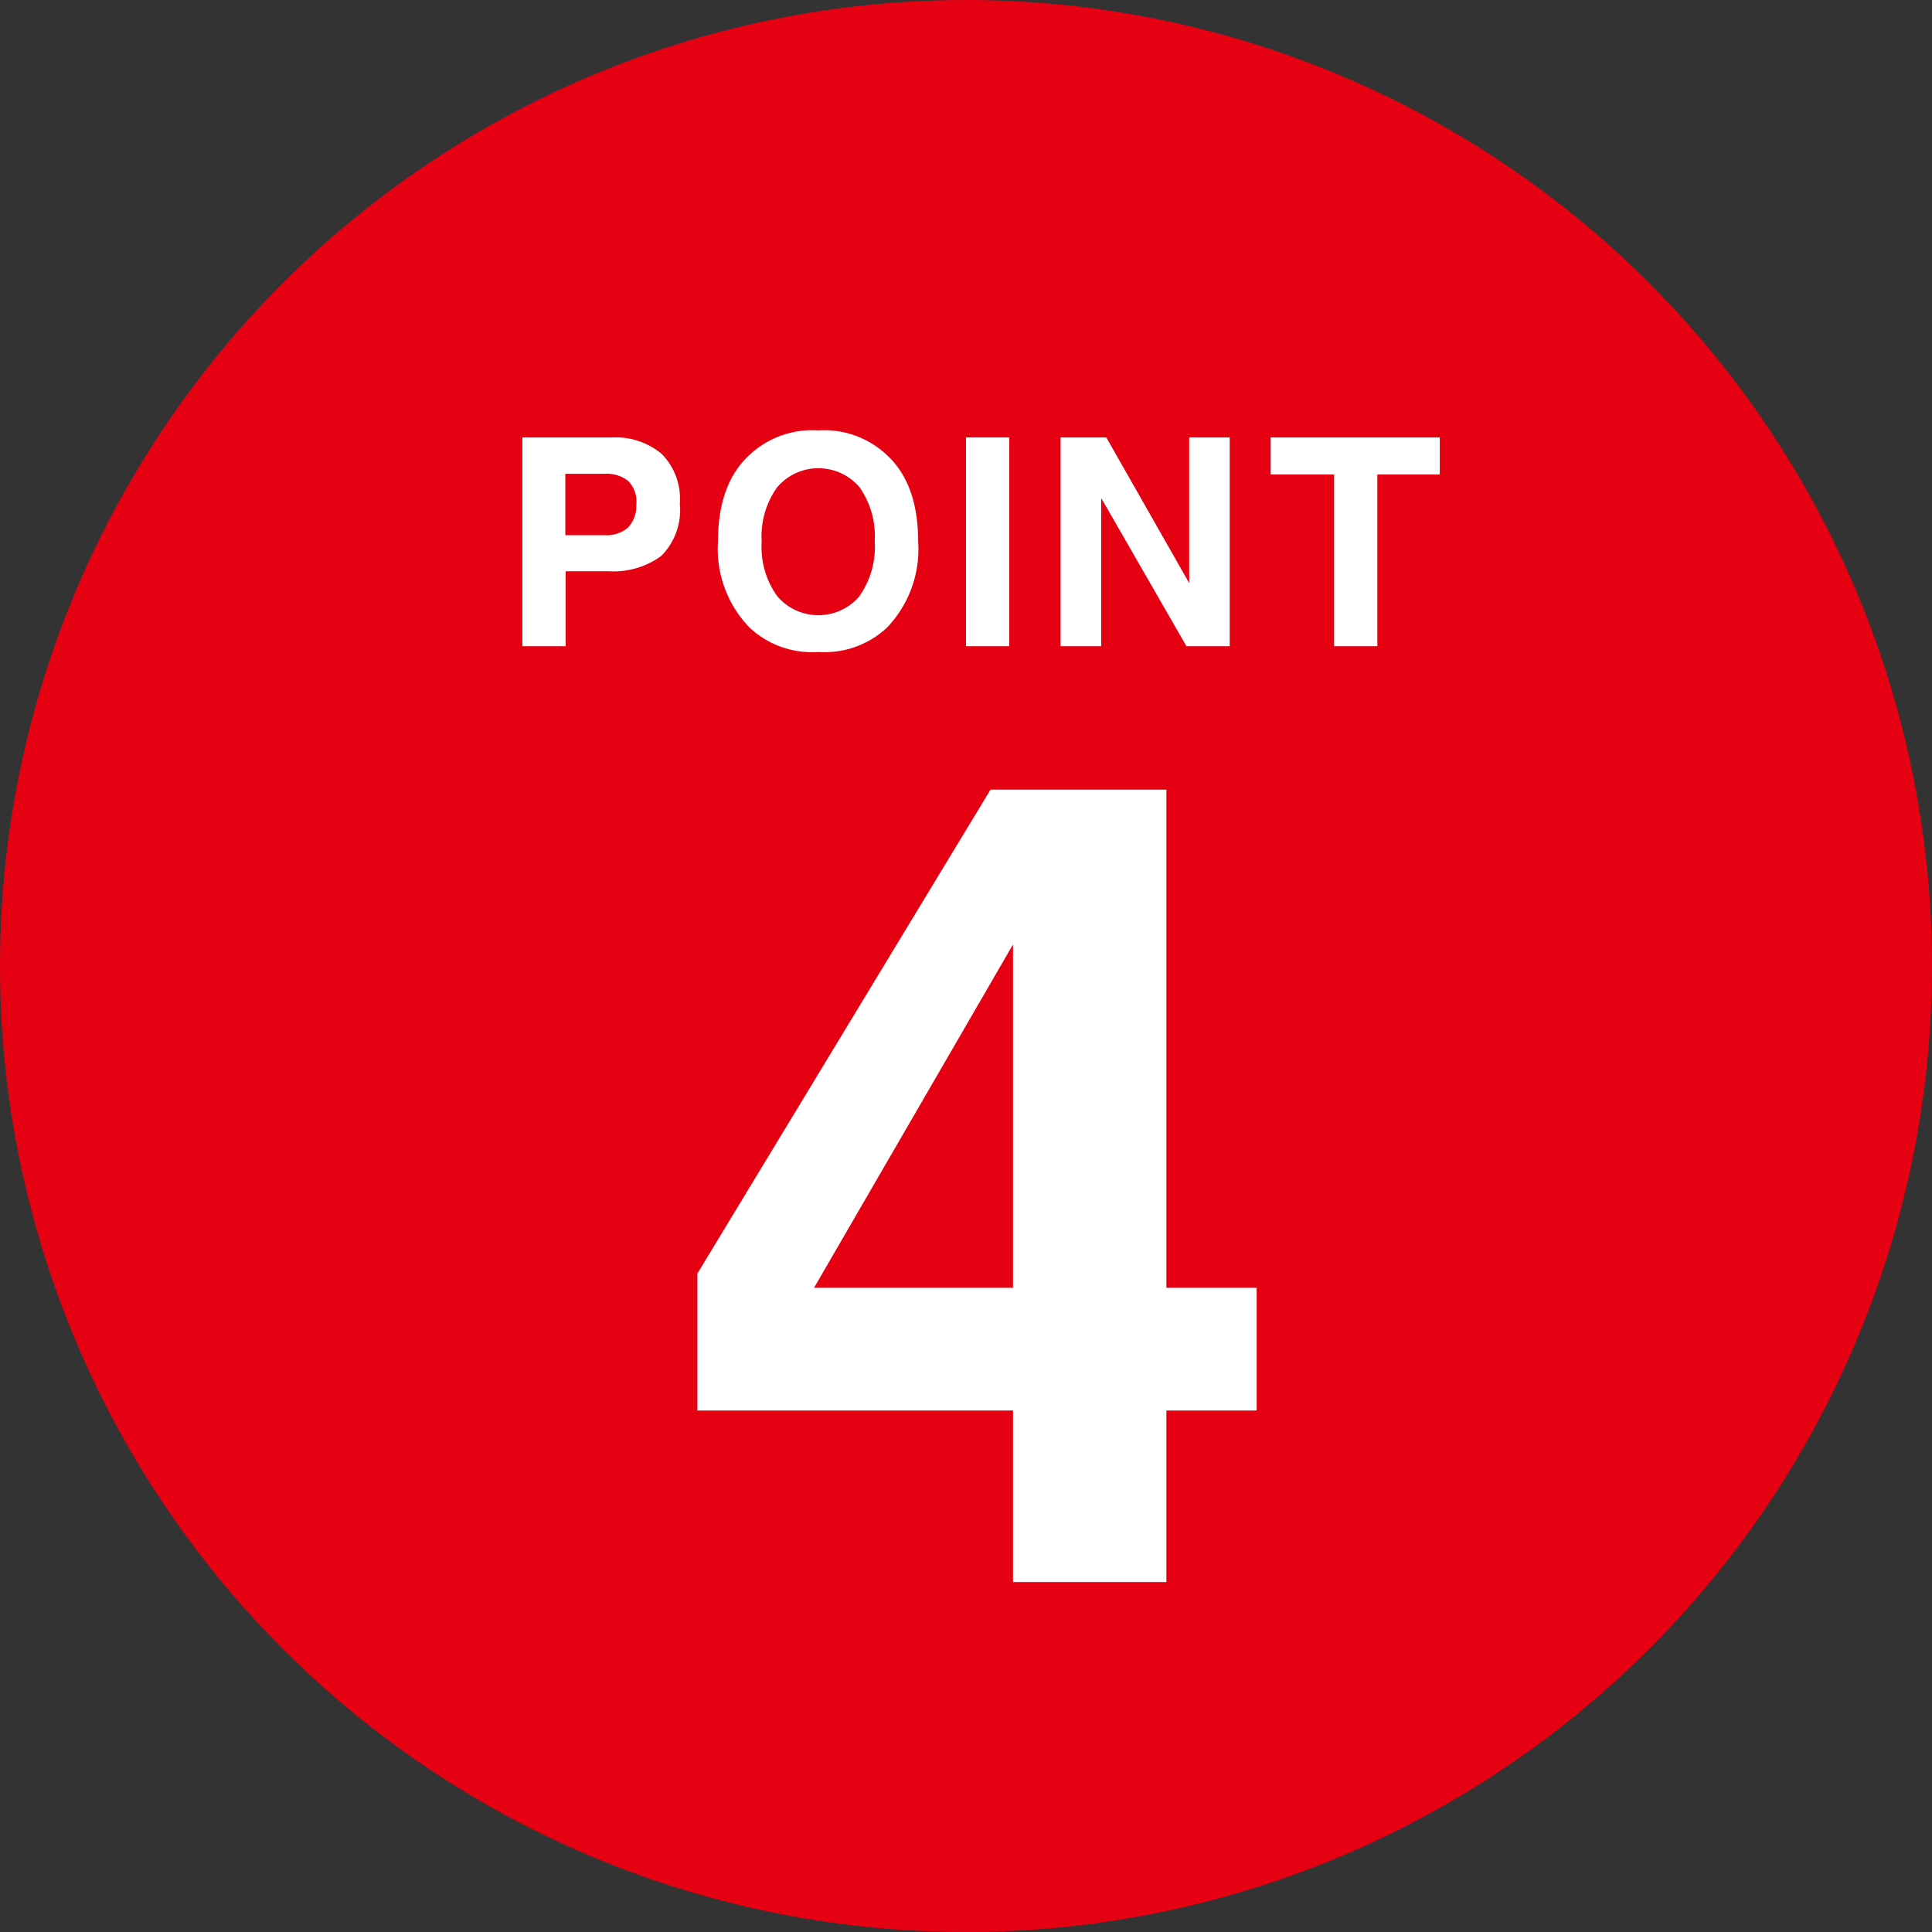
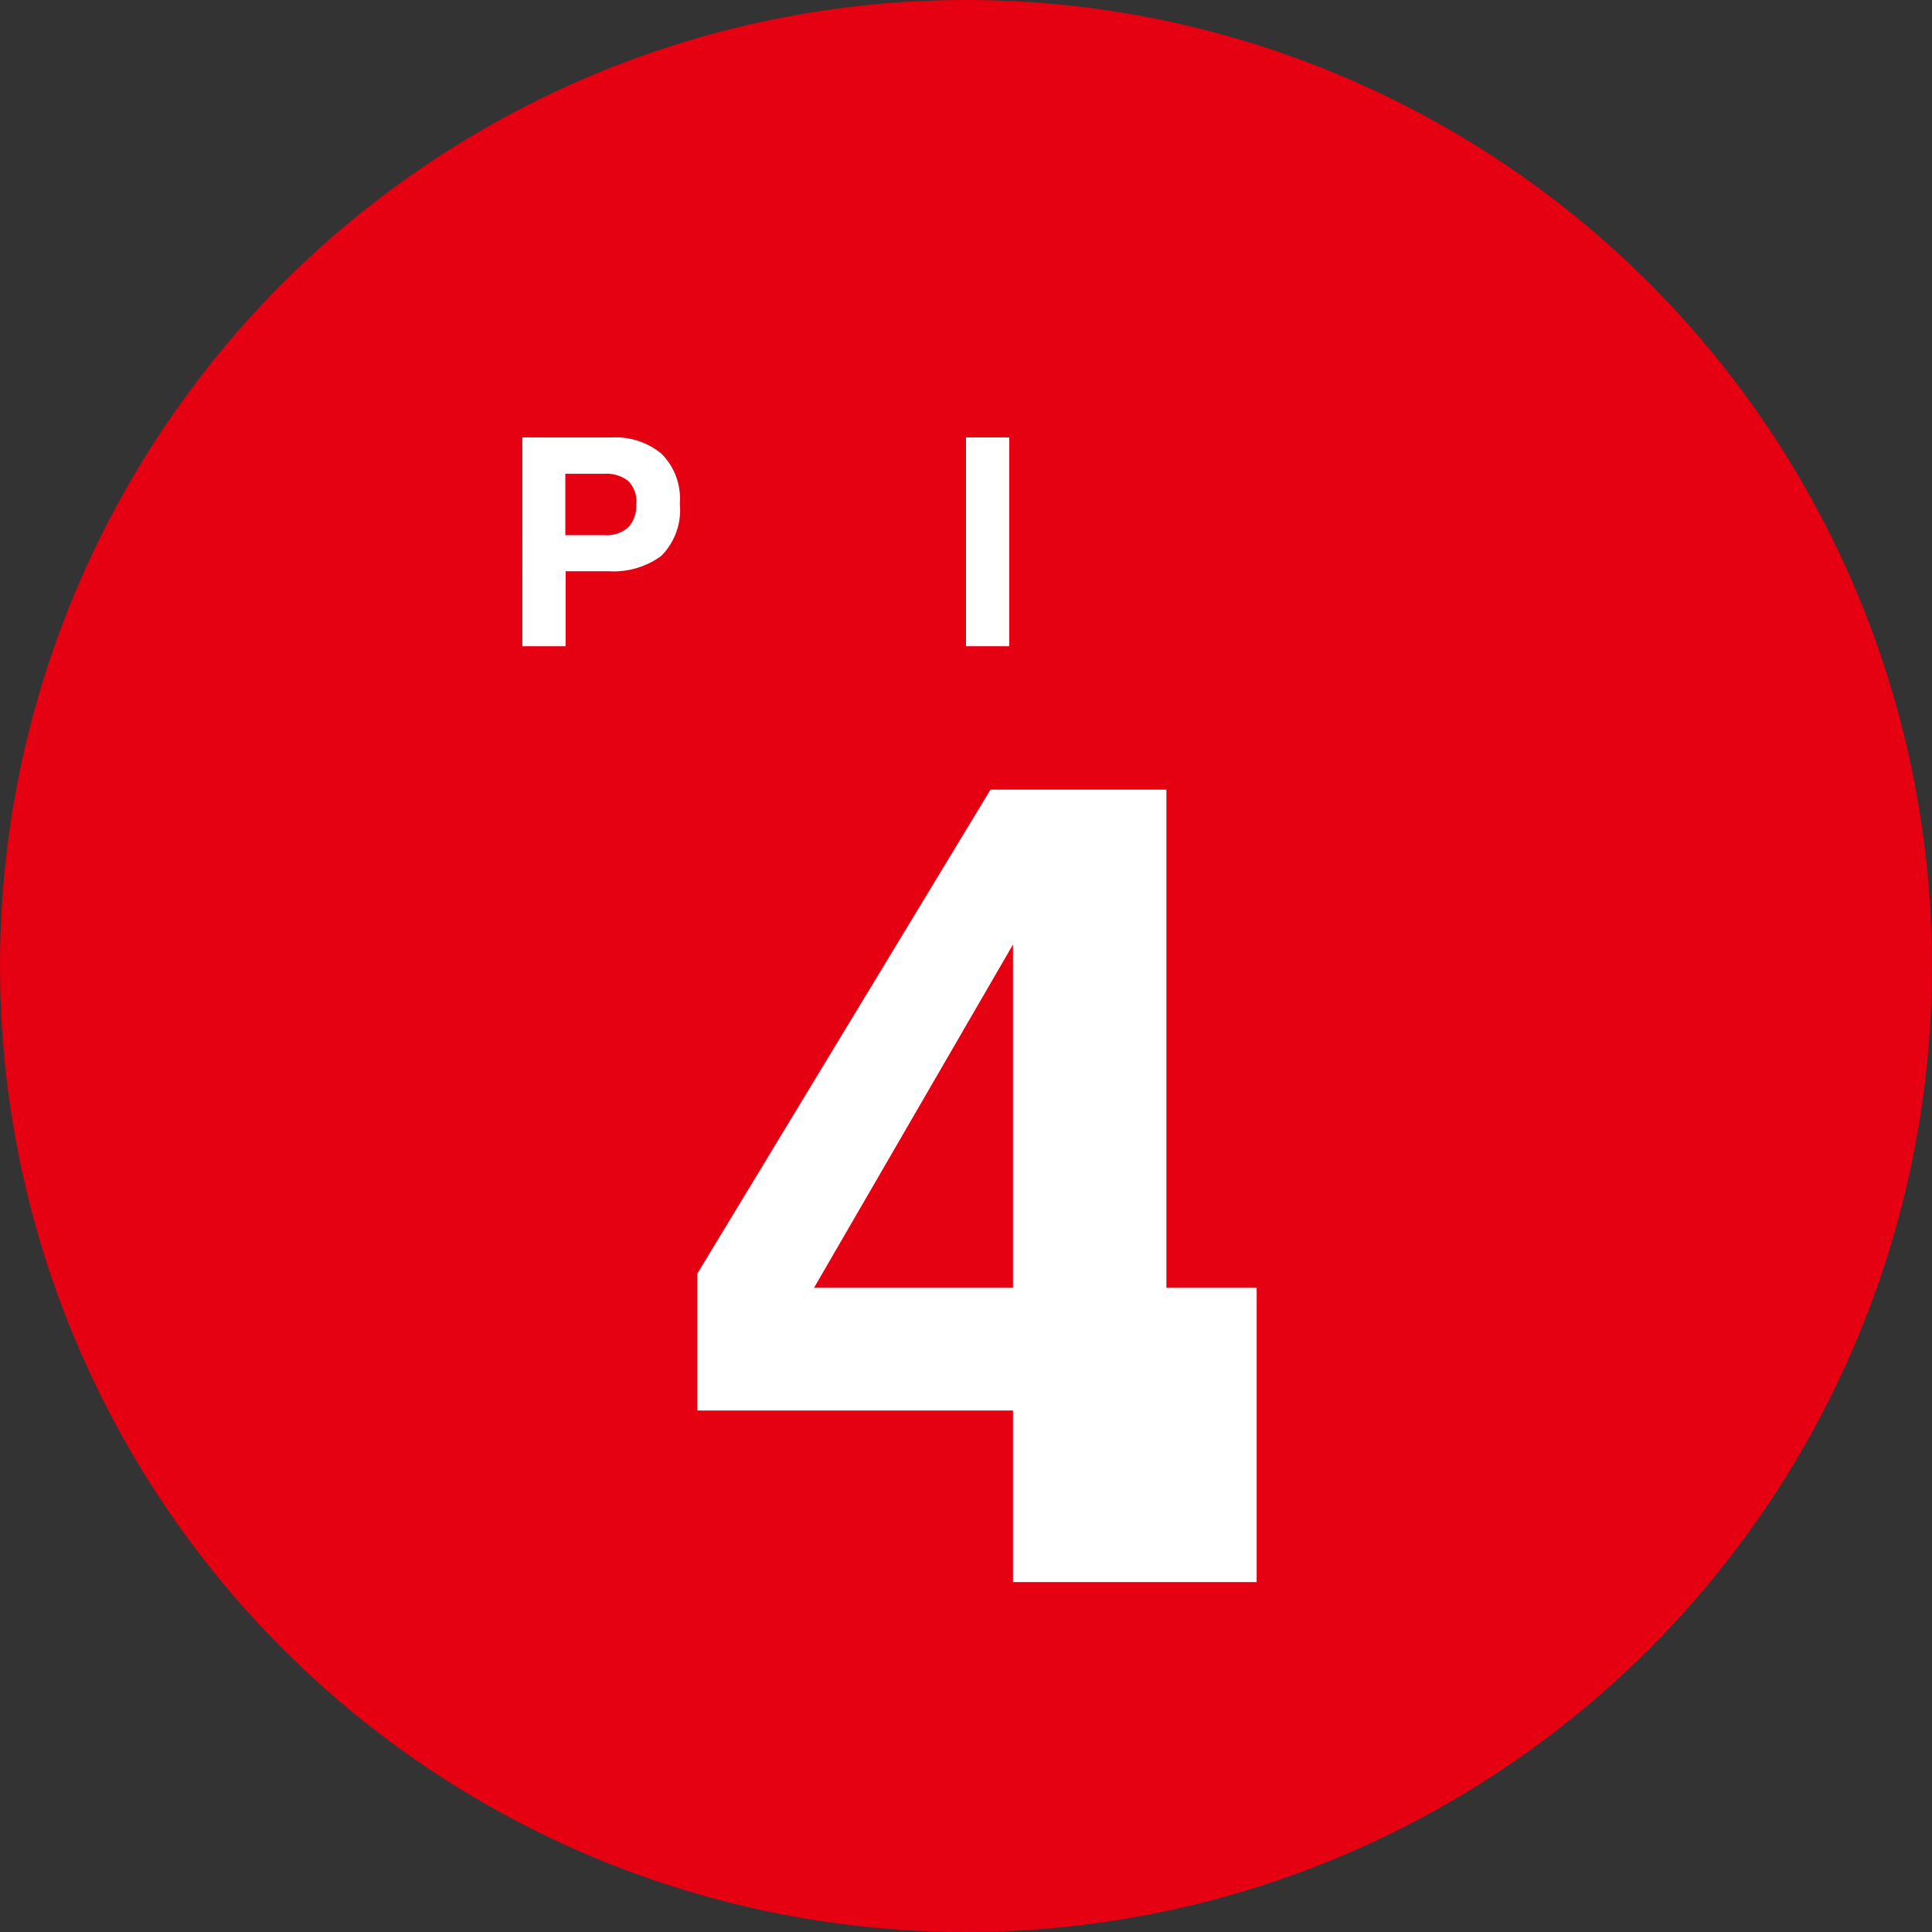
<svg xmlns="http://www.w3.org/2000/svg" id="レイヤー_1" data-name="レイヤー 1" viewBox="0 0 134 134">
  <rect x="0" y="0" width="134" height="134" fill="#333333" stroke="none" />
  <defs>
    <style>.cls-1{fill:#e50012;}.cls-2{fill:#fff;}</style>
  </defs>
  <circle class="cls-1" cx="67" cy="67" r="67" />
-   <path class="cls-2" d="M87.16,97.83H80.9v11.9H70.26V97.83H48.37v-9.5L68.7,54.77H80.9V89.32h6.26Zm-16.9-8.51V65.51L56.46,89.32Z" />
+   <path class="cls-2" d="M87.16,97.83v11.9H70.26V97.83H48.37v-9.5L68.7,54.77H80.9V89.32h6.26Zm-16.9-8.51V65.51L56.46,89.32Z" />
  <path class="cls-2" d="M45.86,38.56a5.57,5.57,0,0,1-3.63,1.06h-3v5.2h-3V30.34h6.21a5,5,0,0,1,3.43,1.12,4.4,4.4,0,0,1,1.28,3.47A4.5,4.5,0,0,1,45.86,38.56Zm-2.31-5.22a2.44,2.44,0,0,0-1.61-.48H39.21v4.26h2.73a2.29,2.29,0,0,0,1.61-.52A2.15,2.15,0,0,0,44.13,35,2,2,0,0,0,43.55,33.34Z" />
-   <path class="cls-2" d="M61.51,43.54a6.34,6.34,0,0,1-4.75,1.68A6.33,6.33,0,0,1,52,43.54a7.83,7.83,0,0,1-2.2-6q0-4,2.2-6a6.34,6.34,0,0,1,4.74-1.69,6.35,6.35,0,0,1,4.75,1.69q2.19,2,2.19,6A7.86,7.86,0,0,1,61.51,43.54Zm-1.89-2.21a5.94,5.94,0,0,0,1.05-3.77,5.93,5.93,0,0,0-1.05-3.76,3.75,3.75,0,0,0-5.72,0,5.84,5.84,0,0,0-1.07,3.77,5.82,5.82,0,0,0,1.07,3.77,3.74,3.74,0,0,0,5.72,0Z" />
  <path class="cls-2" d="M70,44.82H67V30.34h3Z" />
-   <path class="cls-2" d="M73.56,30.34h3.17l5.75,10.1V30.34h2.81V44.82h-3L76.38,34.55V44.82H73.56Z" />
-   <path class="cls-2" d="M99.86,30.34v2.57H95.53V44.82h-3V32.91H88.13V30.34Z" />
</svg>